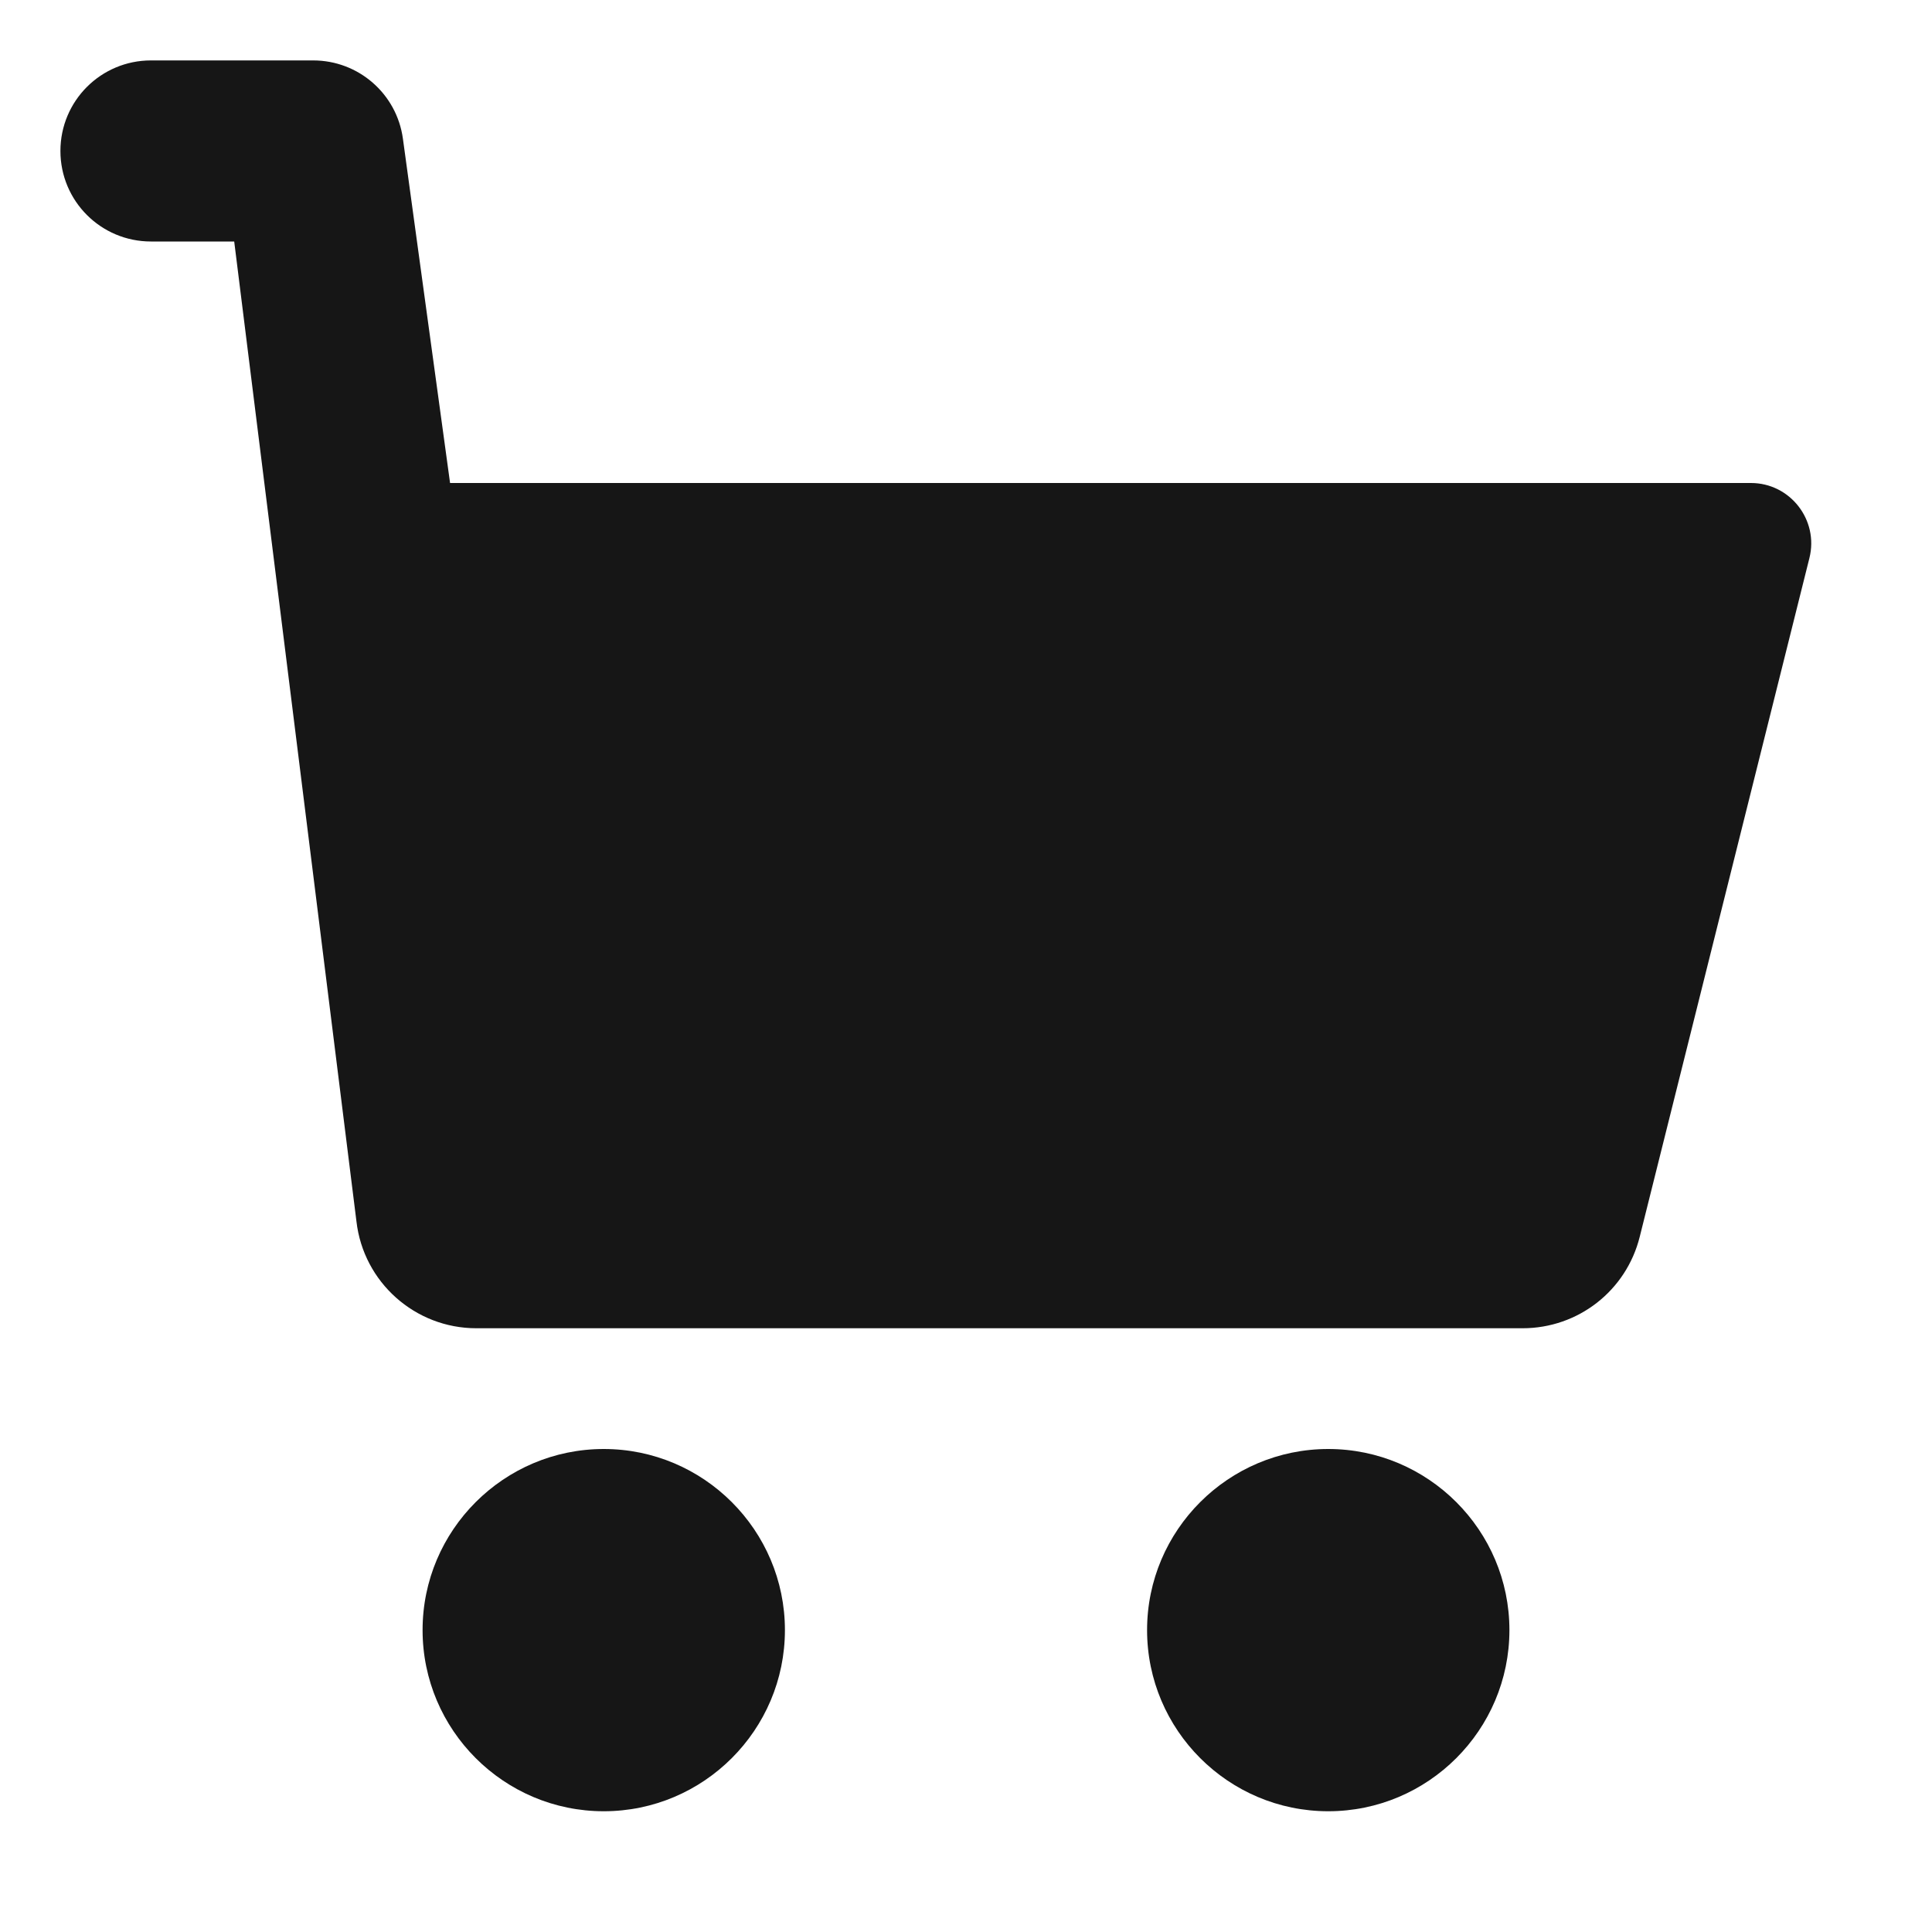
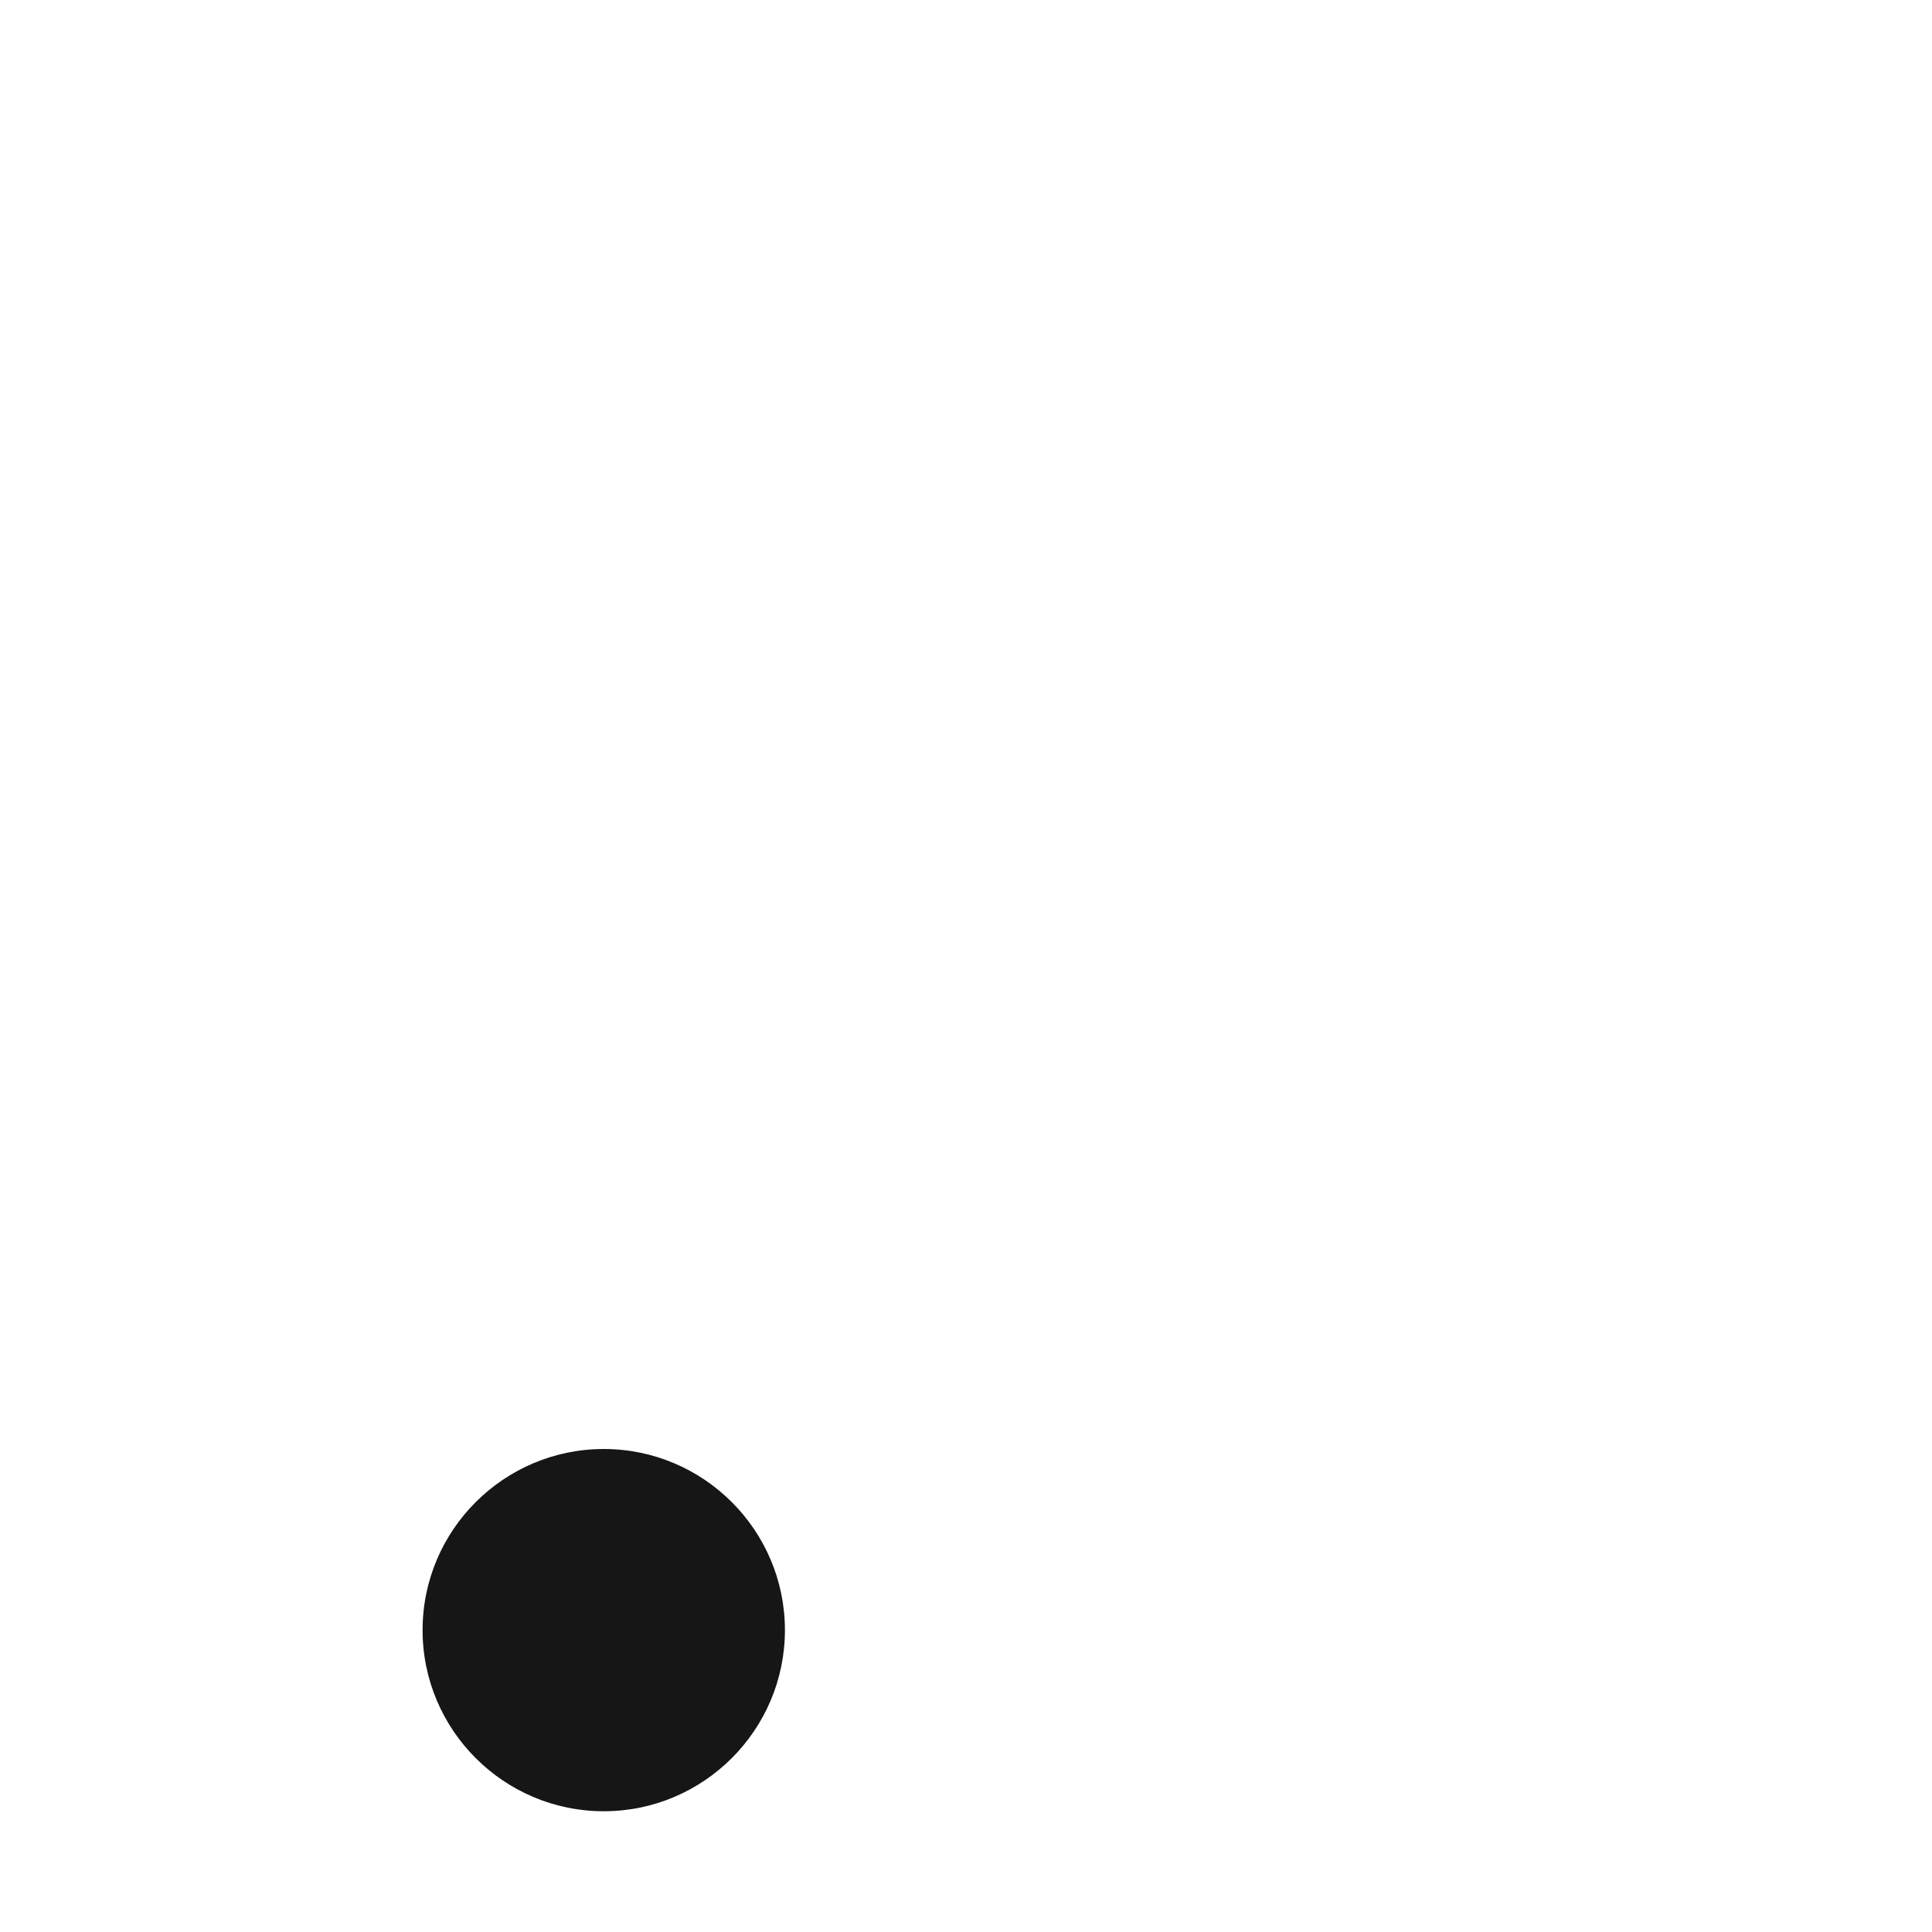
<svg xmlns="http://www.w3.org/2000/svg" width="22" height="22" viewBox="0 0 22 22" fill="none">
-   <path d="M20.604 6.355L18.672 14.083C18.519 14.697 17.971 15.125 17.338 15.125H5.424C4.727 15.125 4.139 14.602 4.059 13.909L2.667 2.75H1.719C1.149 2.75 0.688 2.289 0.688 1.719C0.688 1.149 1.149 0.688 1.719 0.688H3.566C4.082 0.688 4.518 1.068 4.588 1.579L5.125 5.5H19.938C20.384 5.5 20.713 5.921 20.604 6.355Z" fill="#161616" />
  <path d="M4.812 18.562C4.812 19.7 5.738 20.625 6.875 20.625C8.012 20.625 8.938 19.7 8.938 18.562C8.938 17.425 8.012 16.5 6.875 16.5C5.738 16.5 4.812 17.425 4.812 18.562Z" fill="#161616" />
-   <path d="M17.188 18.562C17.188 17.425 16.262 16.5 15.125 16.5C13.988 16.5 13.062 17.425 13.062 18.562C13.062 19.7 13.988 20.625 15.125 20.625C16.262 20.625 17.188 19.7 17.188 18.562Z" fill="#161616" />
</svg>